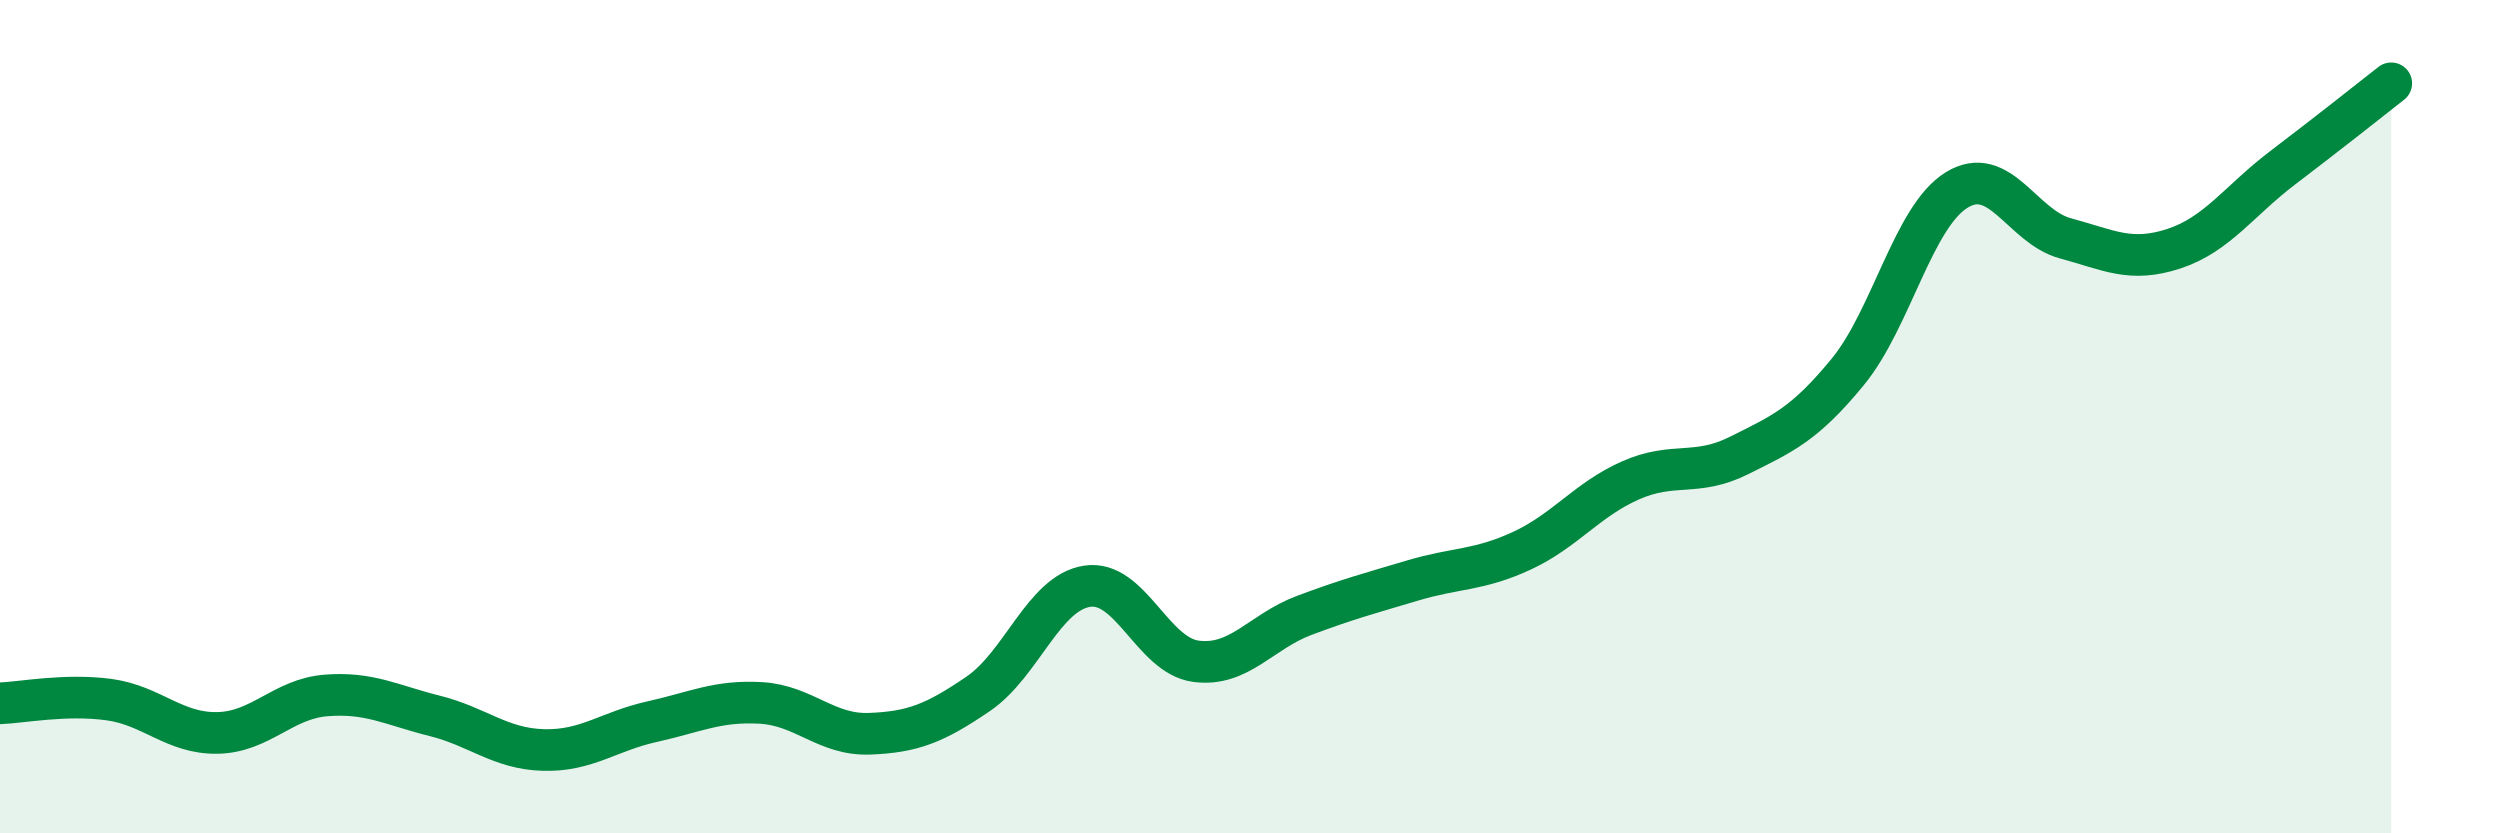
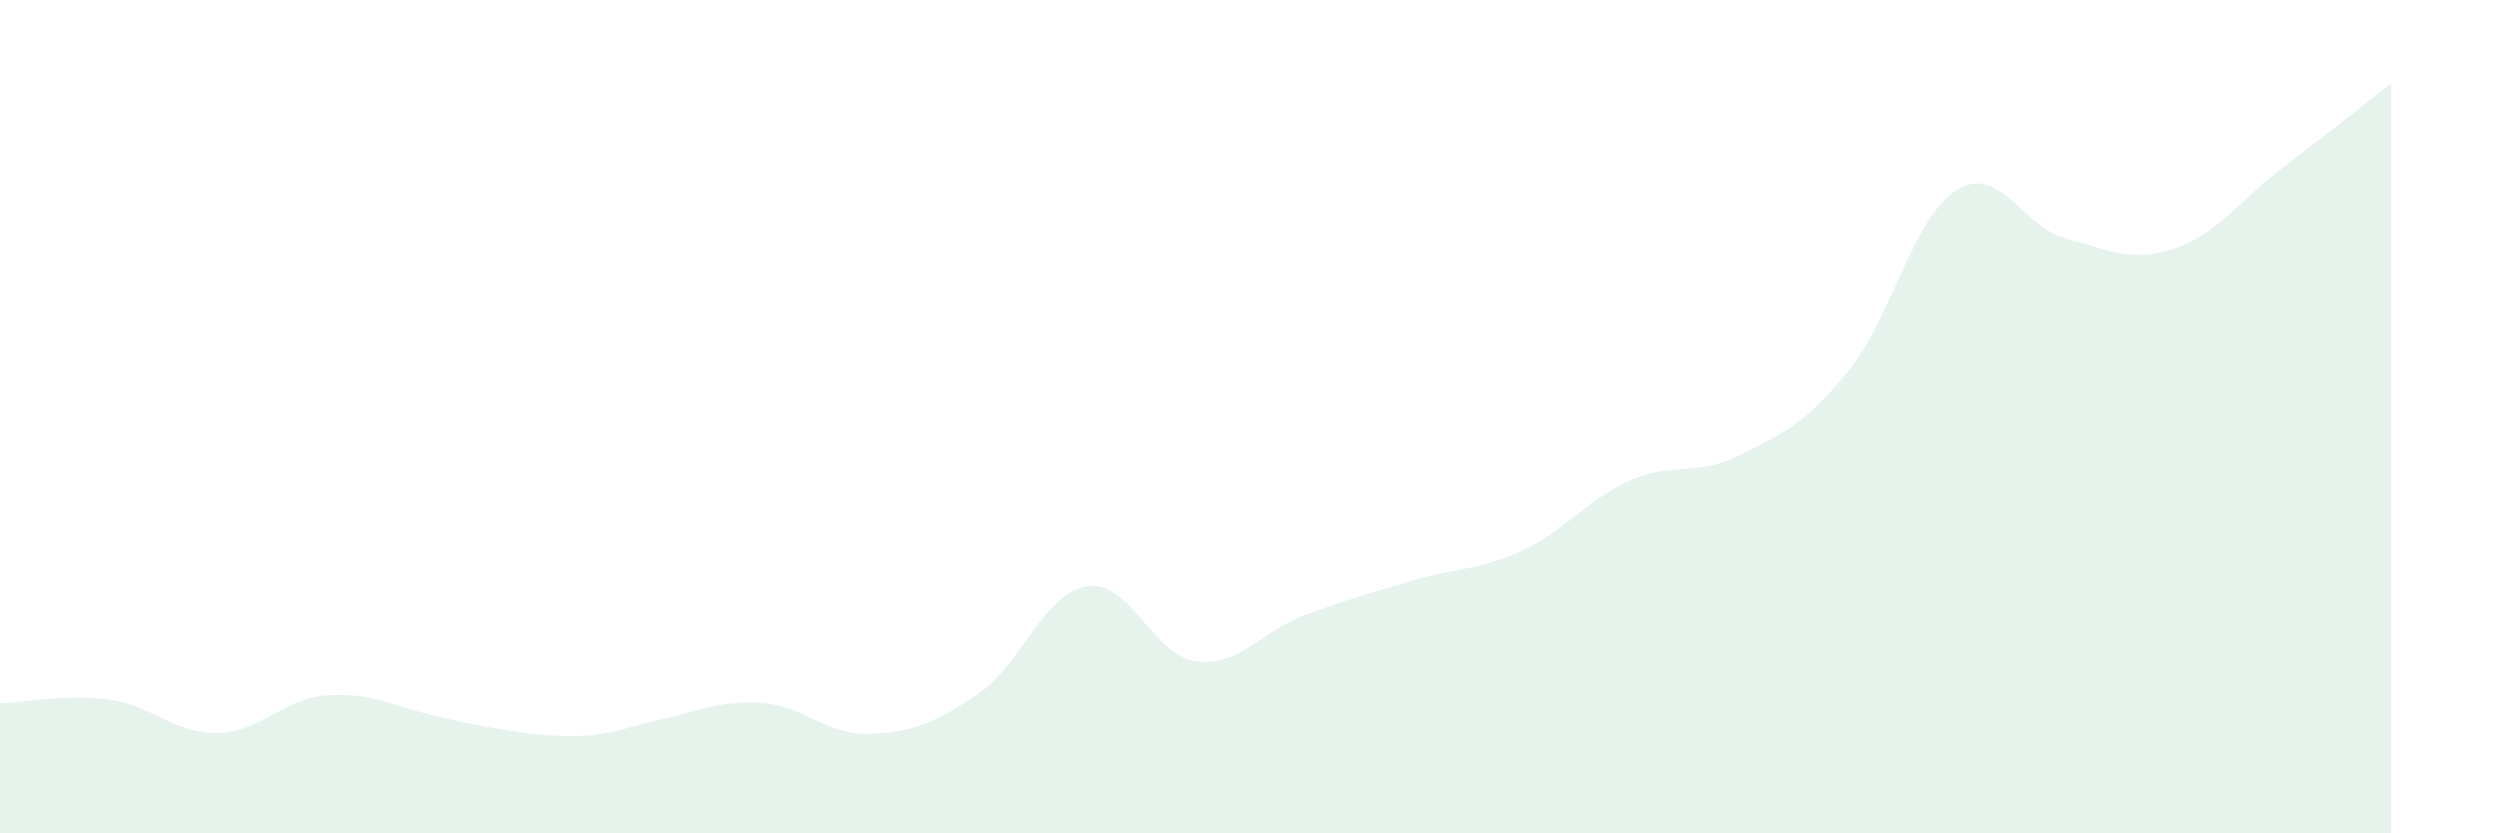
<svg xmlns="http://www.w3.org/2000/svg" width="60" height="20" viewBox="0 0 60 20">
-   <path d="M 0,16.88 C 0.52,16.86 1.57,16.65 2.61,16.79 C 3.65,16.93 4.18,17.61 5.22,17.59 C 6.26,17.57 6.79,16.77 7.83,16.69 C 8.87,16.61 9.39,16.92 10.43,17.18 C 11.47,17.44 12,17.97 13.04,18 C 14.08,18.03 14.61,17.55 15.65,17.32 C 16.69,17.09 17.22,16.81 18.26,16.87 C 19.3,16.93 19.83,17.65 20.87,17.61 C 21.91,17.57 22.44,17.36 23.48,16.65 C 24.52,15.94 25.05,14.23 26.09,14.07 C 27.13,13.91 27.66,15.73 28.7,15.87 C 29.74,16.01 30.26,15.16 31.3,14.77 C 32.34,14.38 32.87,14.24 33.91,13.93 C 34.95,13.62 35.48,13.7 36.52,13.22 C 37.56,12.74 38.09,11.99 39.13,11.53 C 40.17,11.07 40.7,11.45 41.74,10.93 C 42.78,10.41 43.31,10.19 44.35,8.92 C 45.39,7.65 45.92,5.2 46.96,4.56 C 48,3.92 48.53,5.44 49.57,5.72 C 50.61,6 51.13,6.31 52.17,5.97 C 53.21,5.63 53.74,4.82 54.78,4.03 C 55.82,3.24 56.87,2.41 57.39,2L57.39 20L0 20Z" fill="#008740" opacity="0.1" stroke-linecap="round" stroke-linejoin="round" />
-   <path d="M 0,16.88 C 0.52,16.86 1.57,16.65 2.61,16.79 C 3.65,16.93 4.18,17.61 5.22,17.59 C 6.26,17.57 6.79,16.77 7.83,16.69 C 8.87,16.61 9.39,16.92 10.43,17.18 C 11.47,17.44 12,17.97 13.04,18 C 14.08,18.03 14.61,17.55 15.65,17.32 C 16.69,17.09 17.22,16.81 18.26,16.87 C 19.3,16.93 19.83,17.65 20.87,17.61 C 21.91,17.57 22.44,17.36 23.48,16.65 C 24.52,15.94 25.05,14.23 26.09,14.07 C 27.13,13.91 27.66,15.73 28.7,15.87 C 29.74,16.01 30.26,15.16 31.3,14.77 C 32.34,14.38 32.87,14.24 33.91,13.93 C 34.95,13.62 35.48,13.7 36.52,13.22 C 37.56,12.74 38.09,11.99 39.13,11.53 C 40.17,11.07 40.7,11.45 41.74,10.93 C 42.78,10.41 43.31,10.19 44.35,8.92 C 45.39,7.65 45.92,5.2 46.96,4.56 C 48,3.92 48.53,5.44 49.57,5.72 C 50.61,6 51.13,6.31 52.17,5.97 C 53.21,5.63 53.74,4.82 54.78,4.03 C 55.82,3.24 56.87,2.41 57.39,2" stroke="#008740" stroke-width="1" fill="none" stroke-linecap="round" stroke-linejoin="round" />
+   <path d="M 0,16.88 C 0.52,16.86 1.57,16.65 2.61,16.79 C 3.65,16.93 4.18,17.61 5.22,17.59 C 6.26,17.57 6.79,16.77 7.83,16.69 C 8.87,16.61 9.39,16.92 10.43,17.18 C 14.08,18.03 14.61,17.55 15.65,17.32 C 16.69,17.09 17.22,16.81 18.26,16.87 C 19.3,16.93 19.83,17.65 20.87,17.61 C 21.91,17.57 22.44,17.36 23.48,16.65 C 24.52,15.94 25.05,14.23 26.09,14.07 C 27.13,13.91 27.66,15.73 28.7,15.87 C 29.74,16.01 30.26,15.16 31.3,14.77 C 32.34,14.38 32.87,14.24 33.91,13.93 C 34.95,13.62 35.48,13.7 36.52,13.22 C 37.56,12.74 38.09,11.99 39.13,11.53 C 40.17,11.07 40.7,11.45 41.74,10.93 C 42.78,10.41 43.31,10.19 44.35,8.92 C 45.39,7.65 45.92,5.2 46.96,4.56 C 48,3.92 48.53,5.44 49.57,5.72 C 50.61,6 51.13,6.31 52.17,5.97 C 53.21,5.63 53.74,4.82 54.78,4.03 C 55.82,3.24 56.87,2.41 57.39,2L57.39 20L0 20Z" fill="#008740" opacity="0.1" stroke-linecap="round" stroke-linejoin="round" />
</svg>